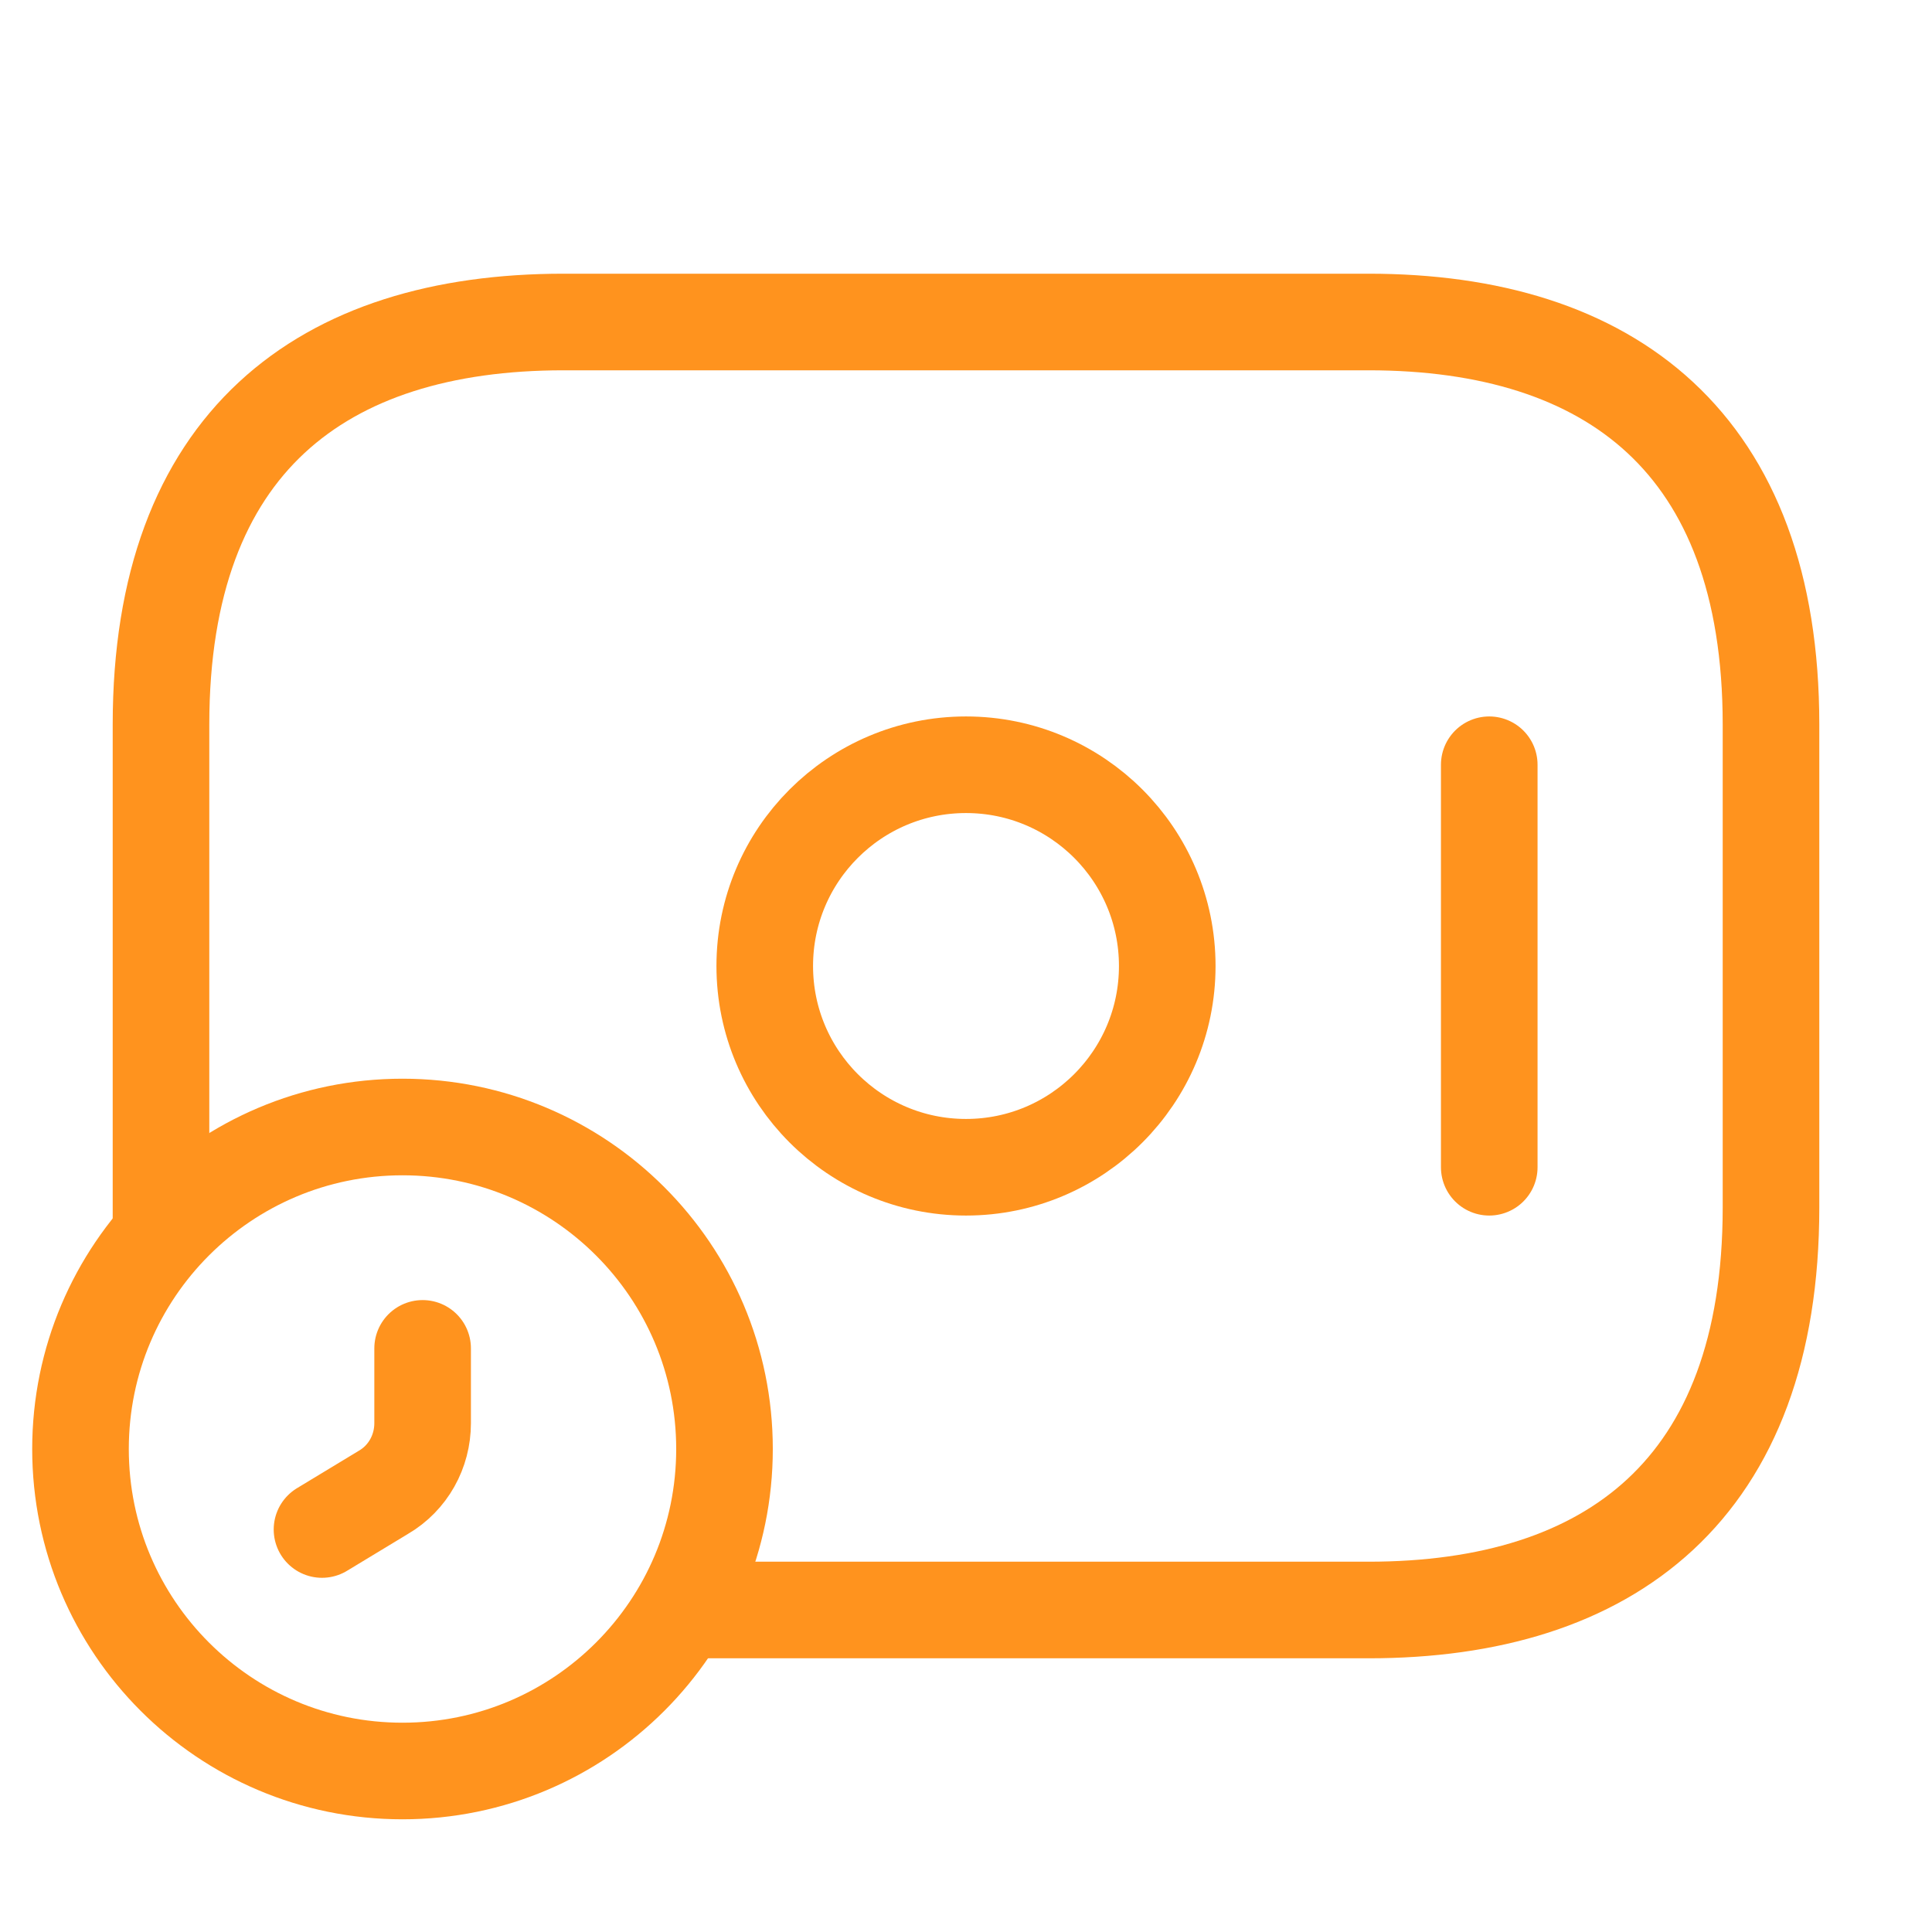
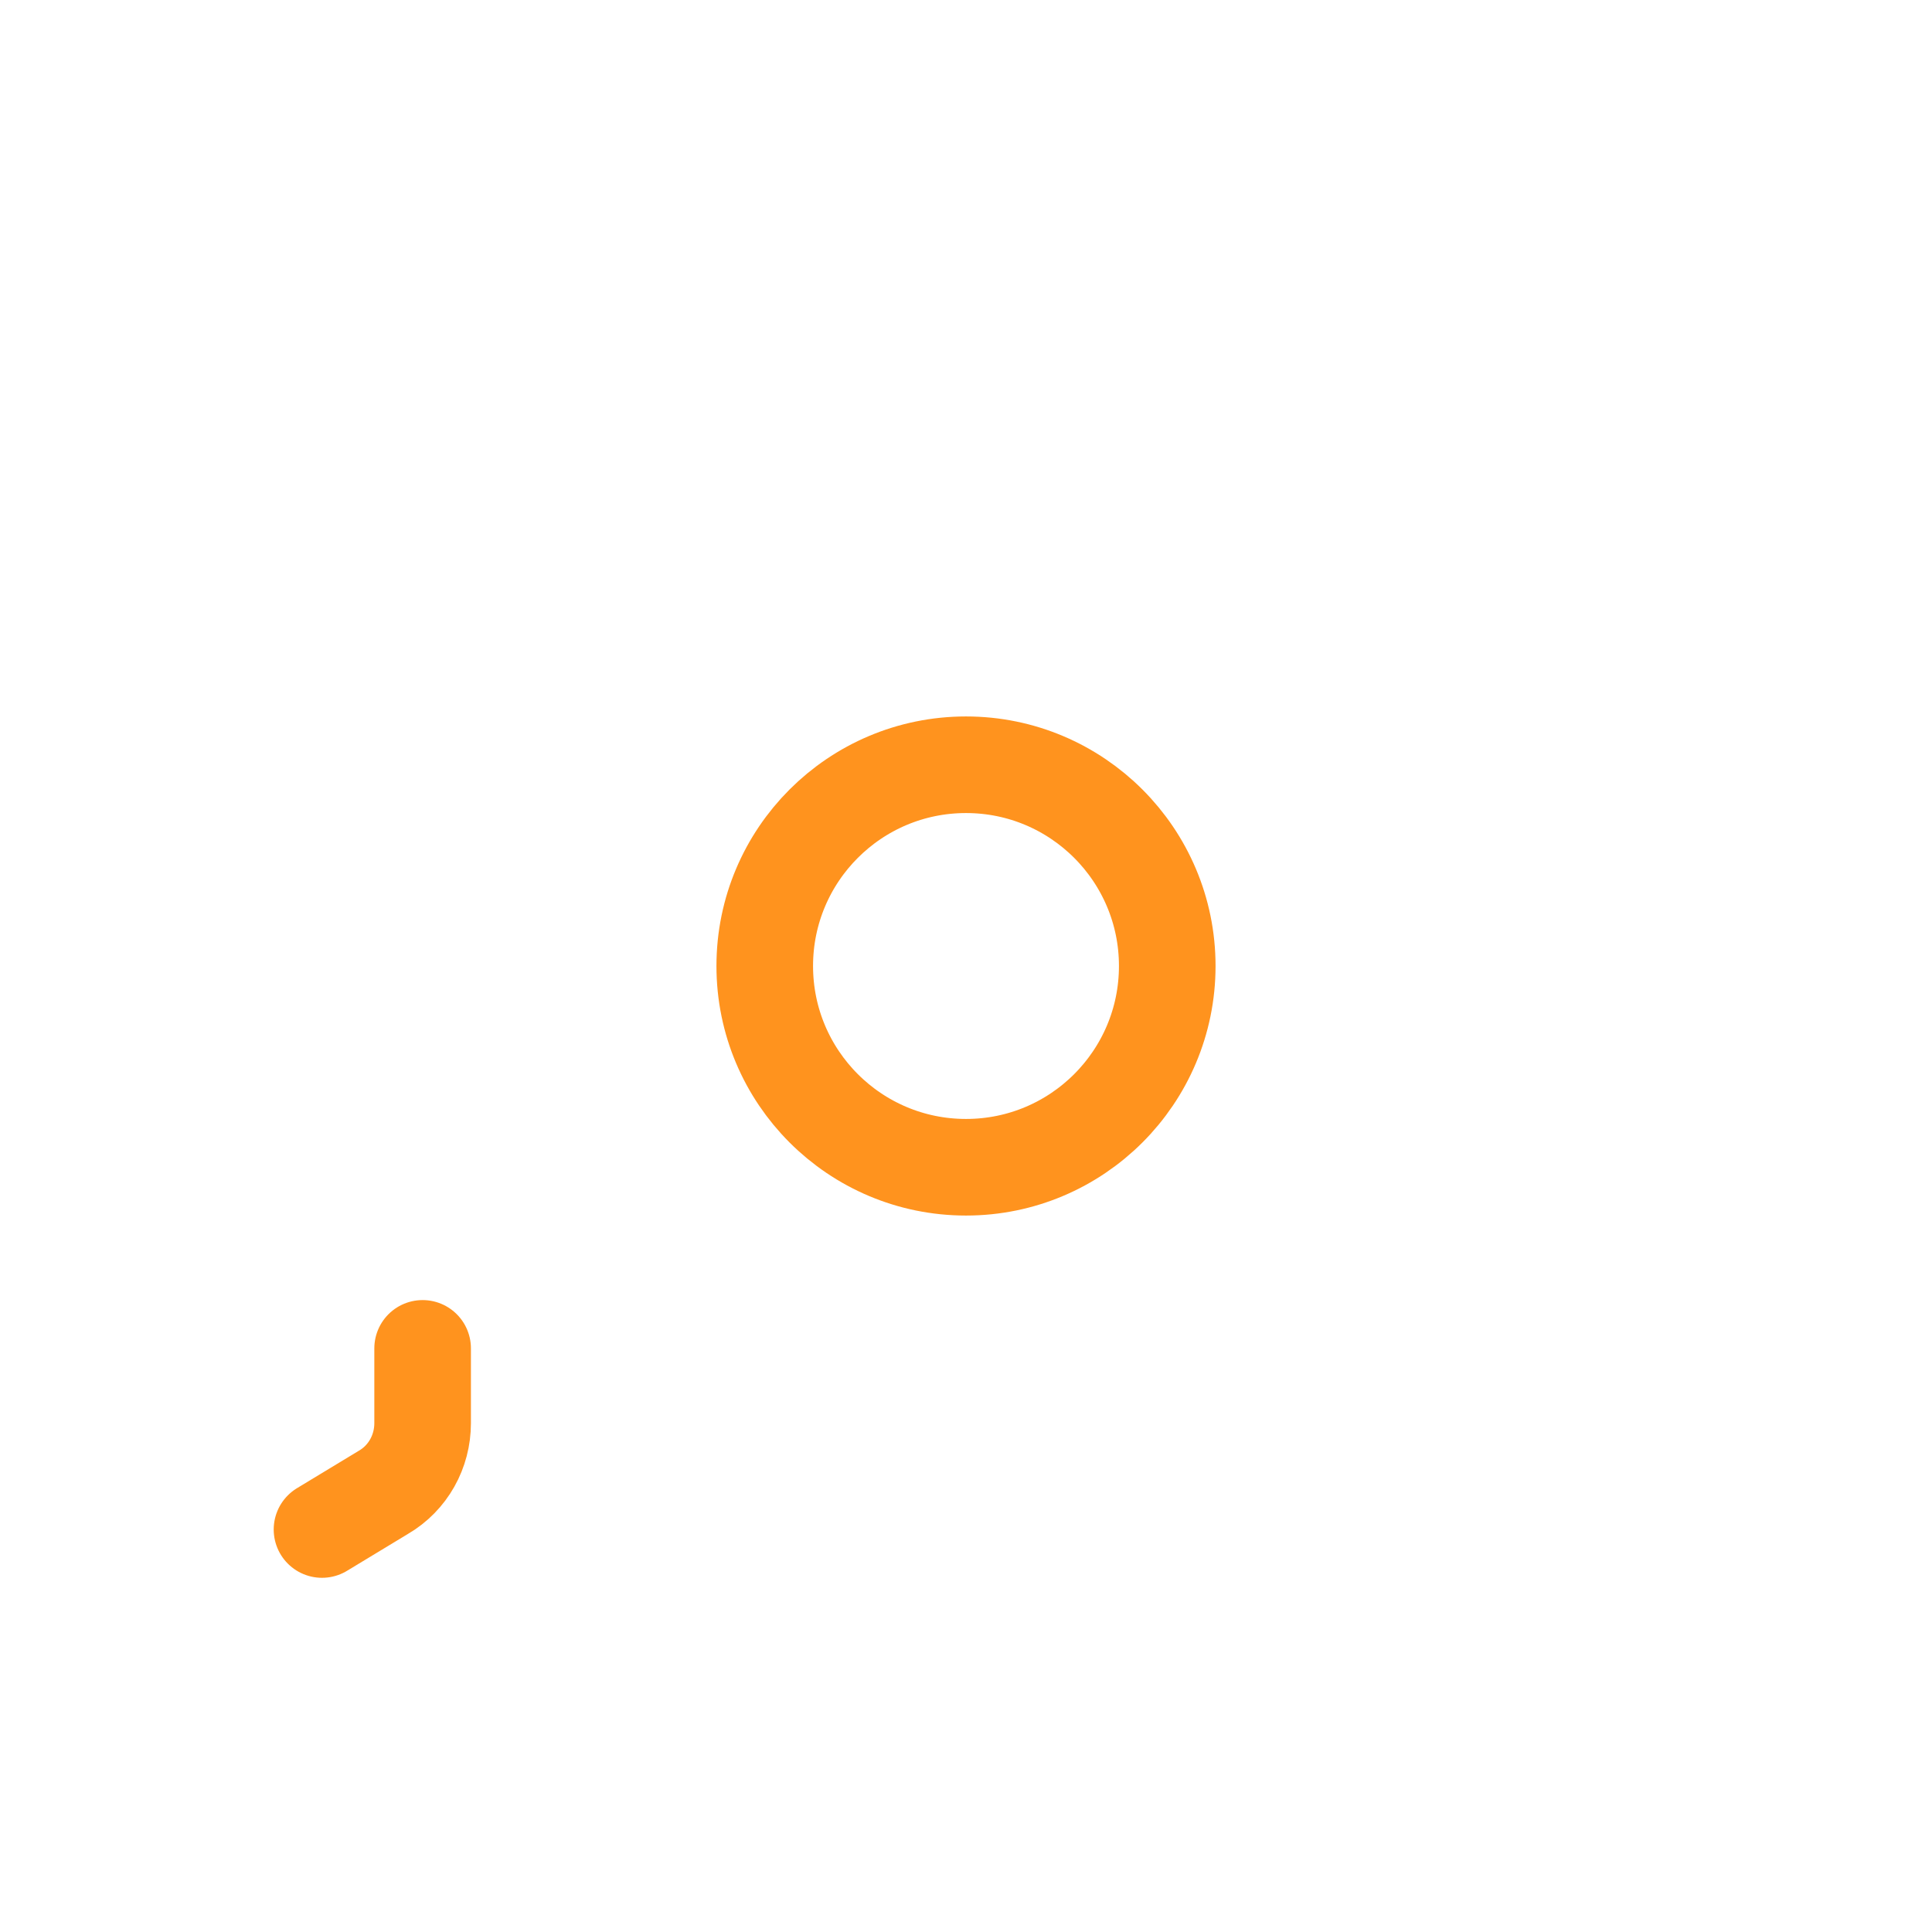
<svg xmlns="http://www.w3.org/2000/svg" width="60" height="60" viewBox="0 0 60 60" fill="none">
  <path d="M30 36.25C33.452 36.25 36.25 33.452 36.25 30C36.25 26.548 33.452 23.75 30 23.75C26.548 23.75 23.75 26.548 23.75 30C23.75 33.452 26.548 36.25 30 36.25Z" stroke="#FF931E" stroke-width="3" stroke-miterlimit="10" stroke-linecap="round" stroke-linejoin="round" />
-   <path d="M46.25 23.75V36.25" stroke="#FF931E" stroke-width="3" stroke-miterlimit="10" stroke-linecap="round" stroke-linejoin="round" />
-   <path d="M12.5 55C18.023 55 22.5 50.523 22.5 45C22.5 39.477 18.023 35 12.5 35C6.977 35 2.5 39.477 2.5 45C2.5 50.523 6.977 55 12.5 55Z" stroke="#FF931E" stroke-width="3" stroke-miterlimit="10" stroke-linecap="round" stroke-linejoin="round" />
  <path d="M13.125 41.875V44.2C13.125 45.075 12.675 45.9 11.9 46.35L10 47.5" stroke="#FF931E" stroke-width="3" stroke-miterlimit="10" stroke-linecap="round" stroke-linejoin="round" />
-   <path d="M5 38V22.5C5 13.75 10 10 17.5 10H42.5C50 10 55 13.75 55 22.5V37.5C55 46.25 50 50 42.5 50H21.25" stroke="#FF931E" stroke-width="3" stroke-miterlimit="10" stroke-linecap="round" stroke-linejoin="round" />
</svg>